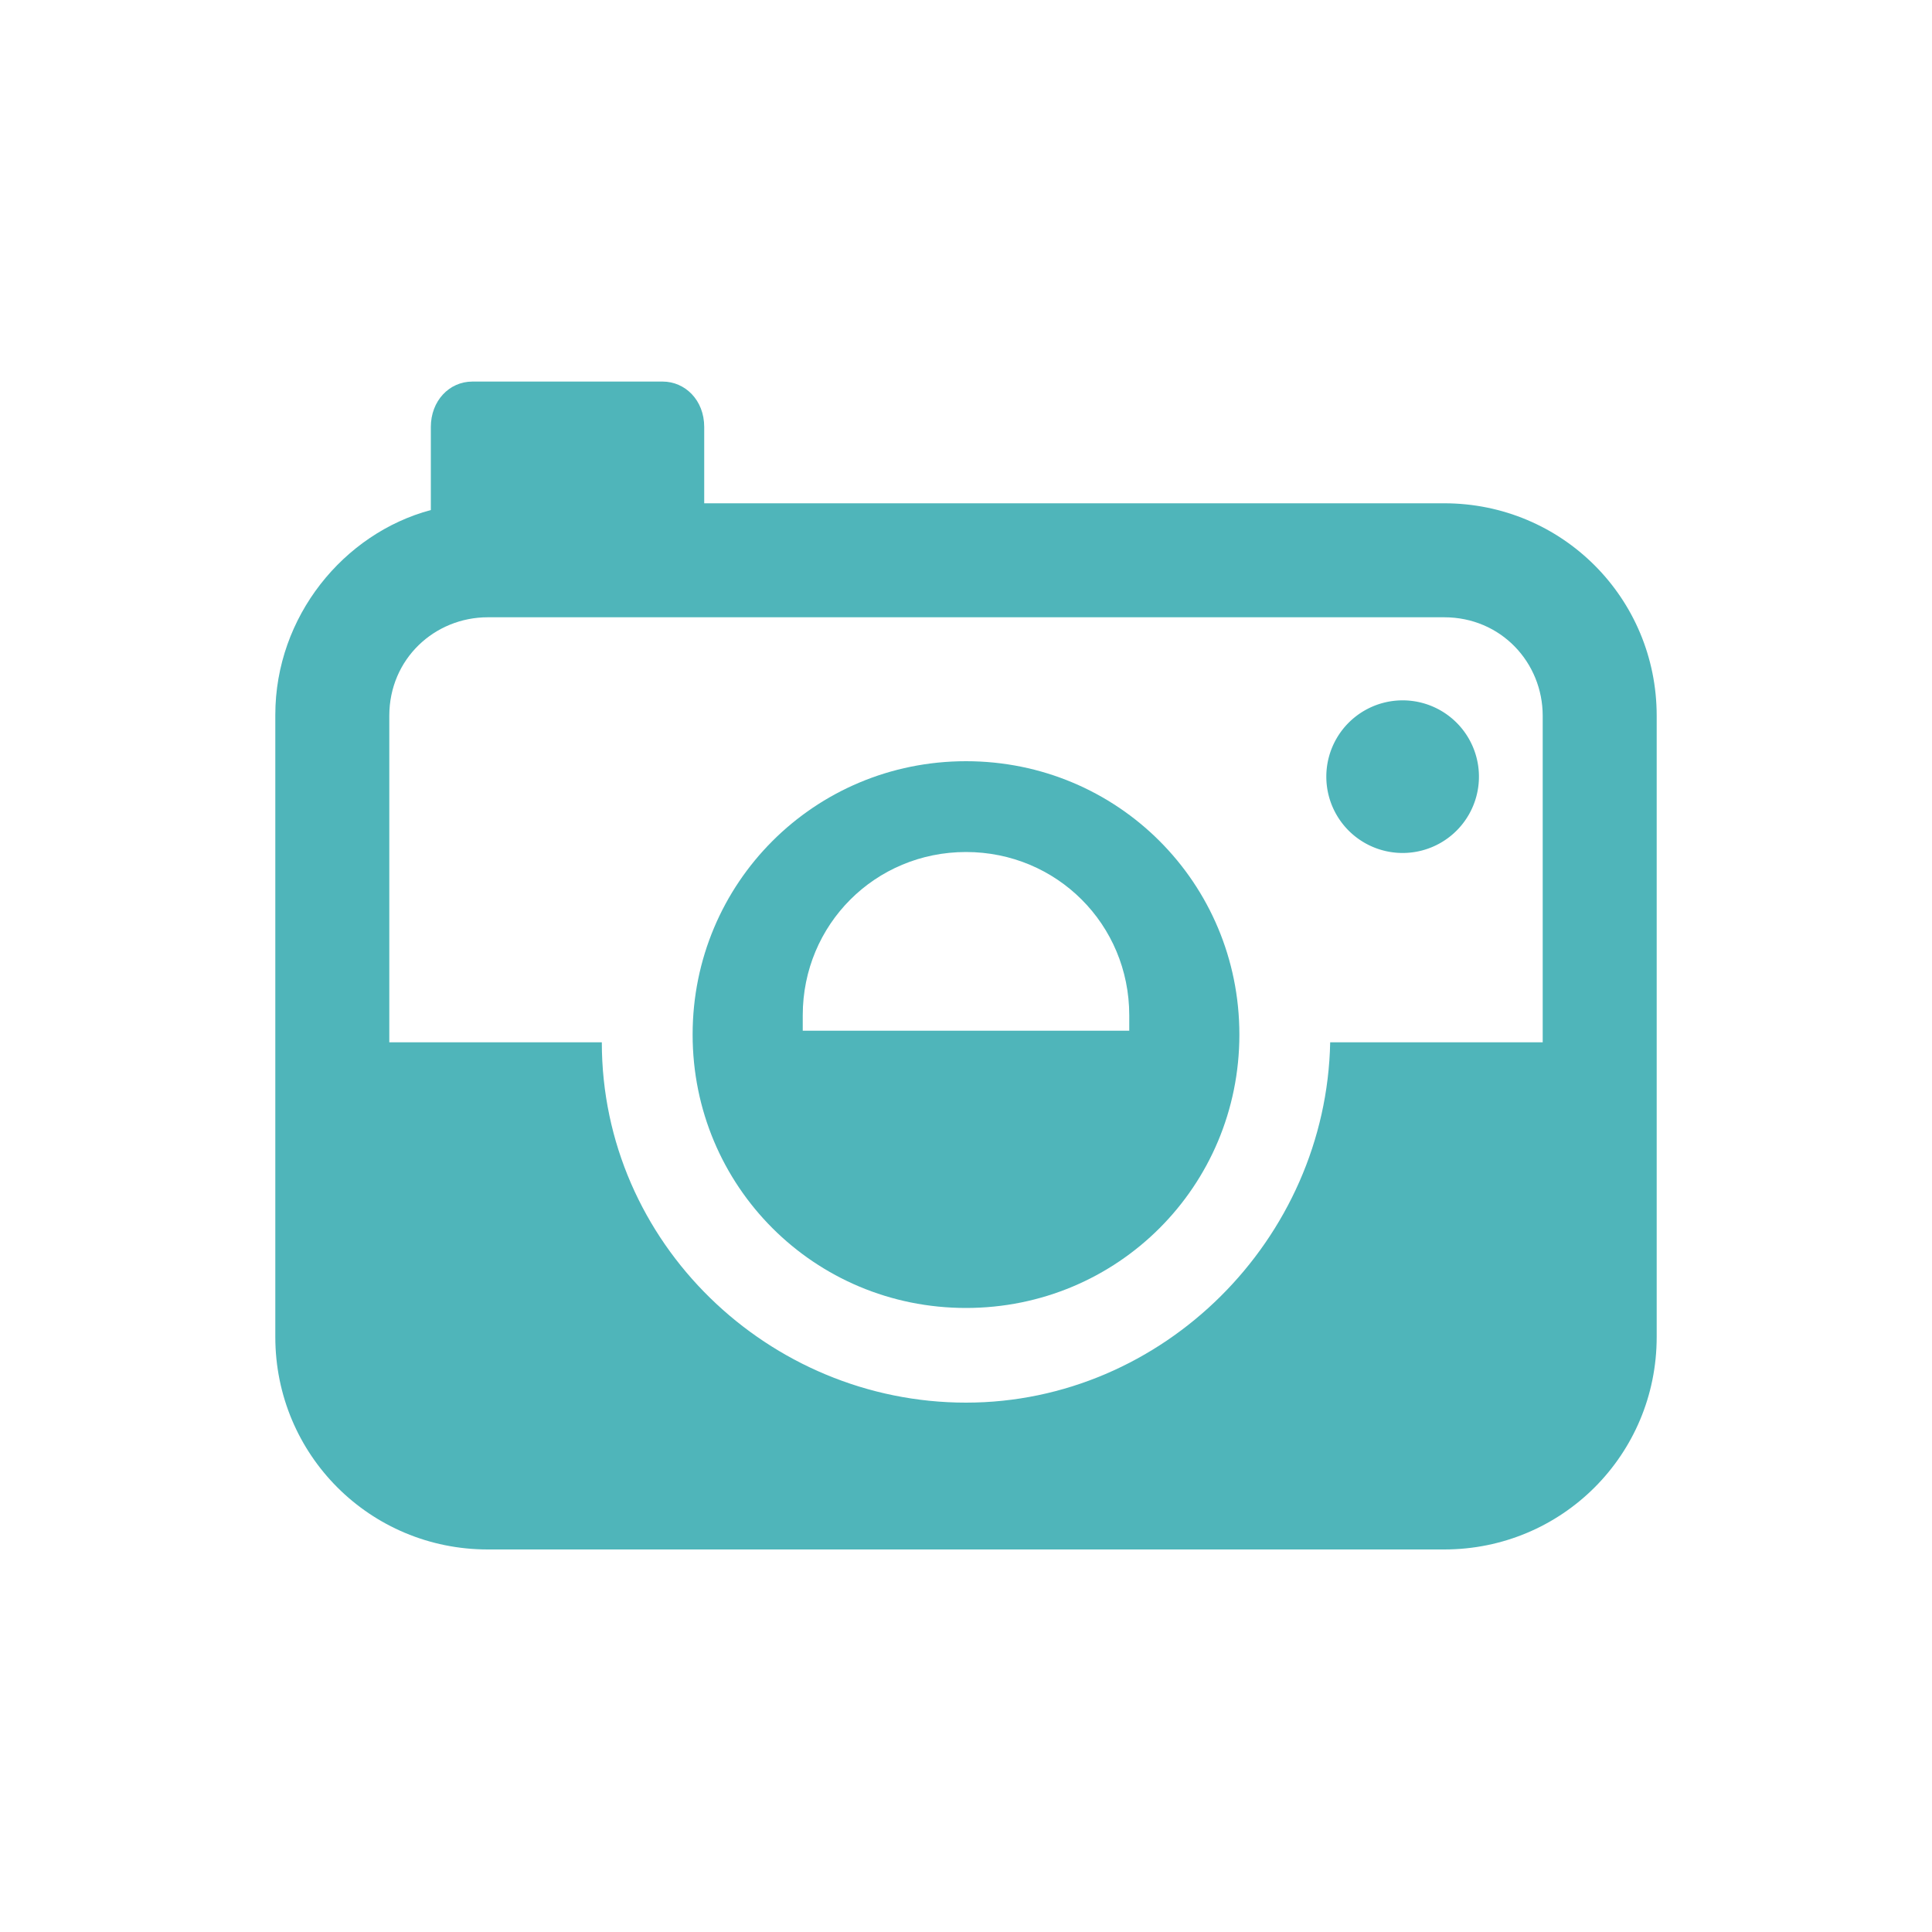
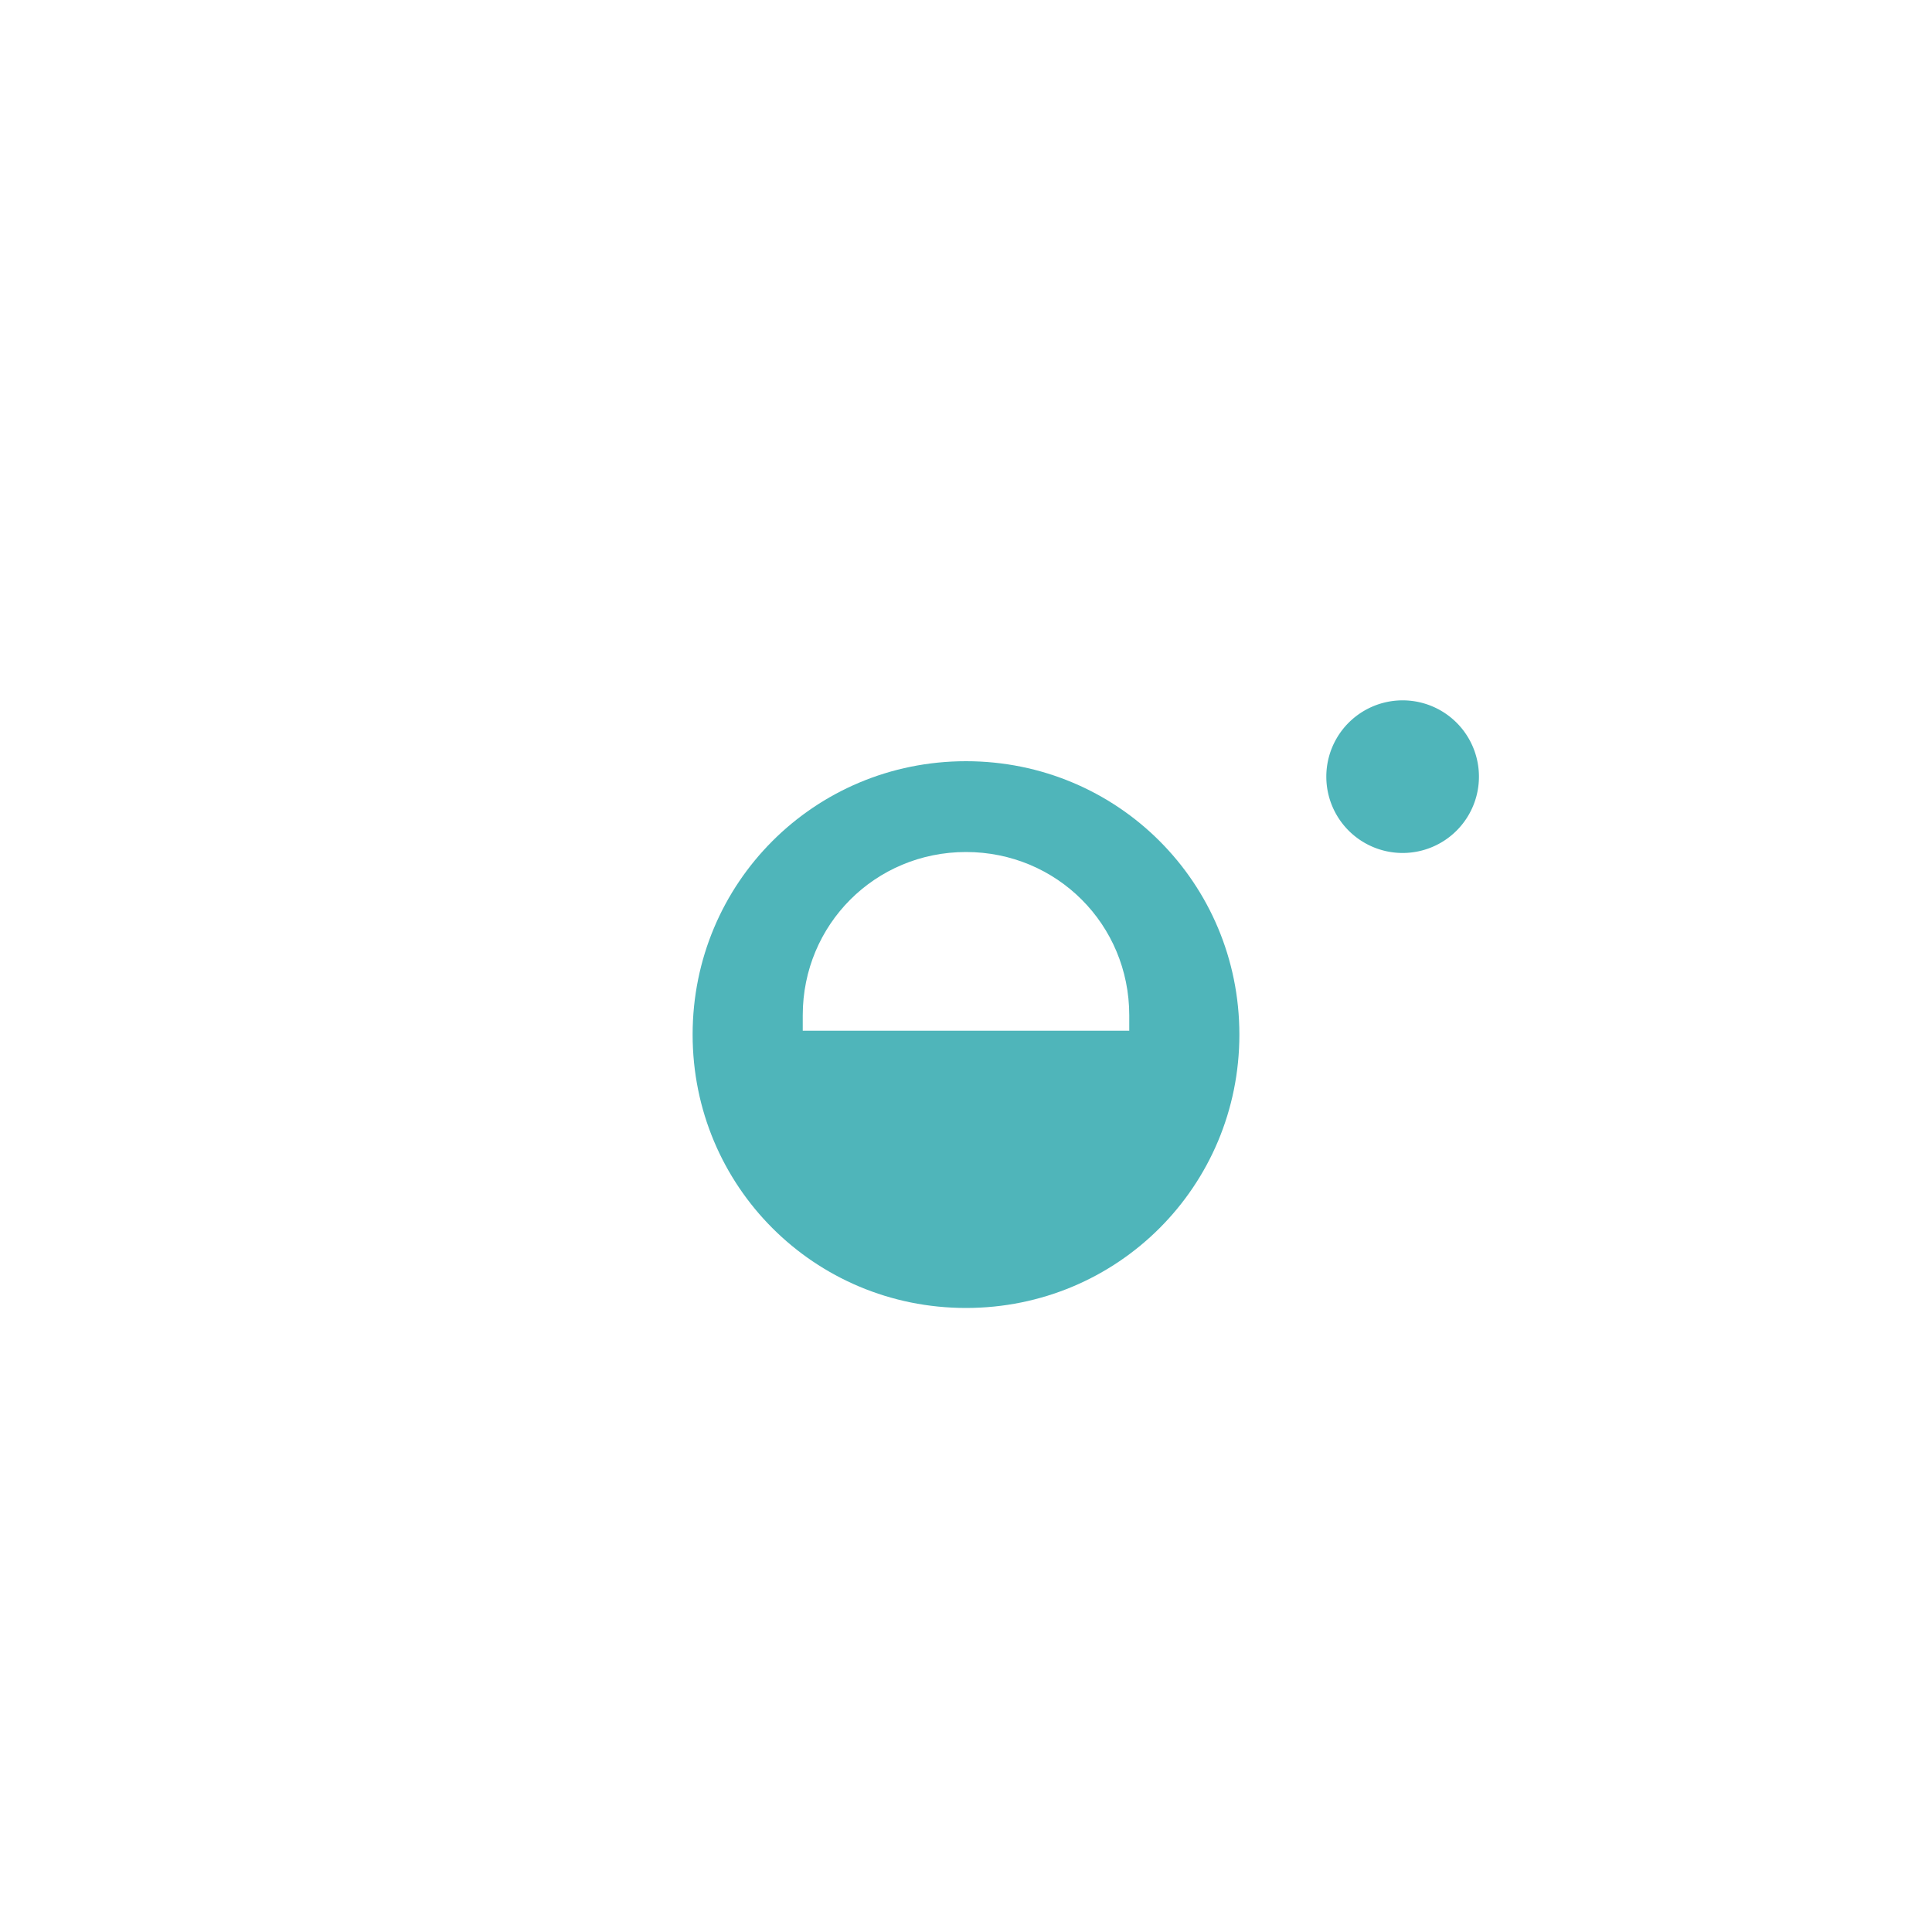
<svg xmlns="http://www.w3.org/2000/svg" data-bbox="28.5 39.5 143 120.9" viewBox="0 0 200 200" height="200" width="200" data-type="color">
  <g>
-     <path d="M149.5 52.1H72.9v-7.9c0-2.8-2-4.7-4.3-4.7H48.9c-2.4 0-4.3 2-4.3 4.7v8.6c-9 2.4-16.1 11-16.1 21.2v64.4c0 12.2 9.8 22 22 22h99c12.2 0 22-9.8 22-22V74.1c0-12.2-9.8-22-22-22zm10.2 55.8h-22c-.4 20.4-17.3 37.3-37.7 37.3s-37.7-16.5-37.7-37.3h-22V74.1c0-5.9 4.7-10.2 10.2-10.2h99c5.9 0 10.2 4.7 10.2 10.2v33.8z" fill="#4fb5ba" data-color="1" />
    <path fill="#4fb5ba" d="M153.1 80.4a7.9 7.9 0 1 1-15.8 0 7.9 7.9 0 0 1 15.8 0z" data-color="1" />
    <path d="M100 78.8c-15.7 0-28.3 12.6-28.3 28.3s12.6 28.3 28.3 28.3 28.3-12.6 28.3-28.3c0-15.7-12.6-28.3-28.3-28.3zm16.9 27.9H83.1v-1.6c0-9.4 7.5-16.9 16.9-16.9s16.9 7.5 16.9 16.9v1.6z" fill="#4fb5ba" data-color="1" />
  </g>
</svg>